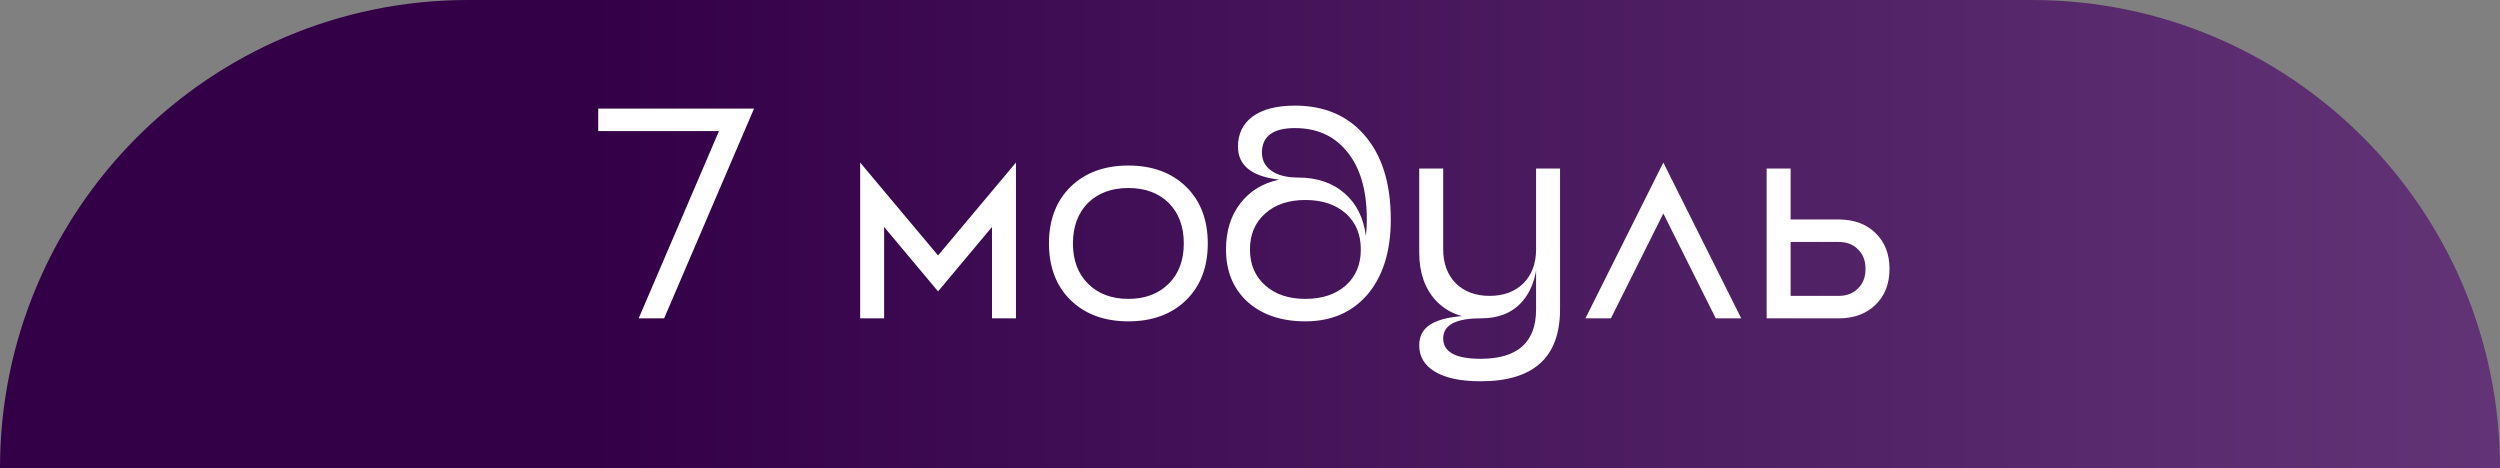
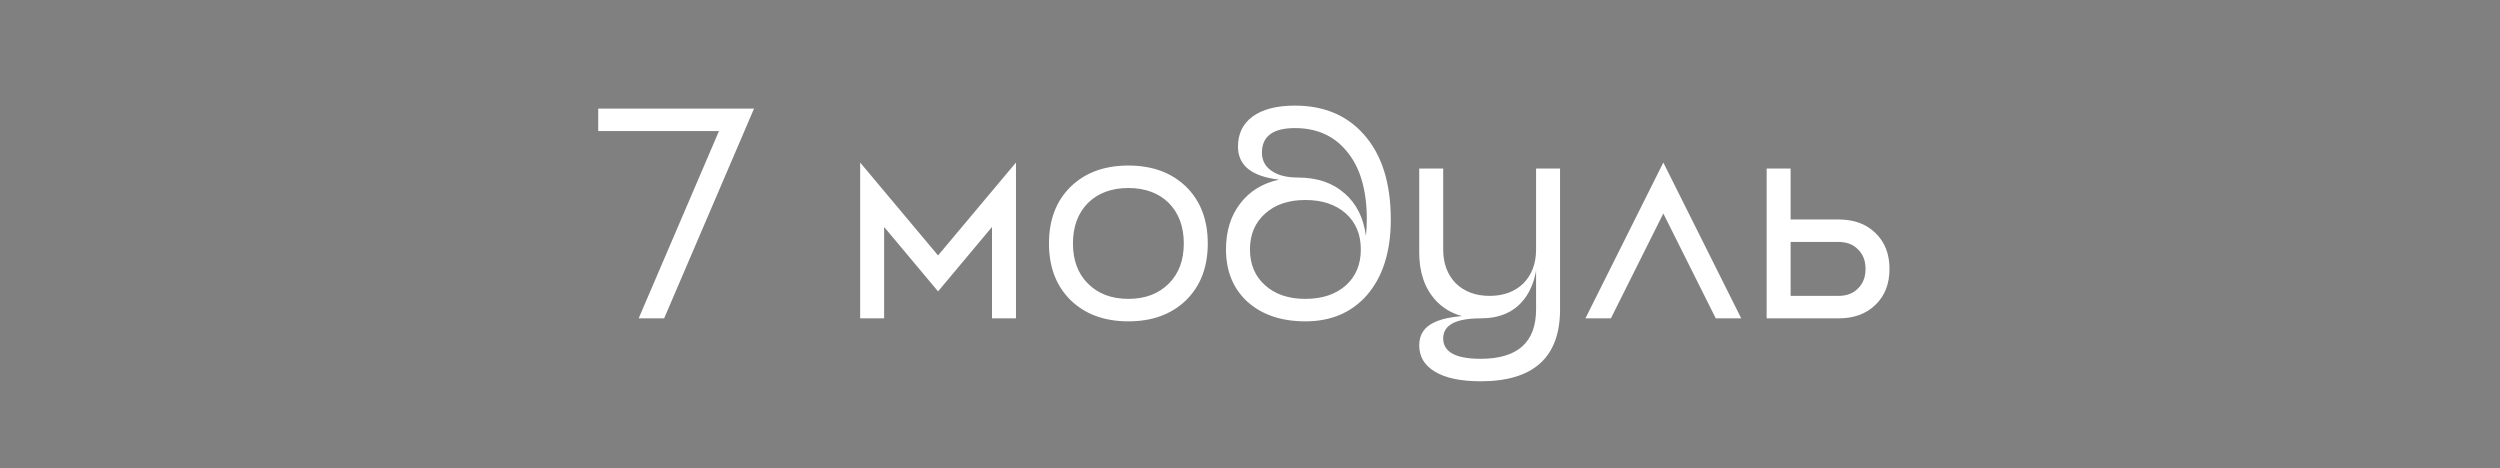
<svg xmlns="http://www.w3.org/2000/svg" width="267" height="50" viewBox="0 0 267 50" fill="none">
  <rect x="0" y="0" width="267" height="50" fill="#808080" stroke="none" />
-   <path d="M0 50C0 22.386 22.386 0 50 0H217C244.614 0 267 22.386 267 50H0Z" fill="url(#paint0_linear_980_1097)" />
  <path d="M63.89 11.6V14H76.786L68.21 34H70.93L80.53 11.6H63.89ZM108.505 17.36L100.185 27.28L91.865 17.36V34H94.425V24.24L100.185 31.12L105.945 24.24V34H108.505V17.36ZM120.51 31.92C118.718 31.92 117.278 31.376 116.19 30.288C115.123 29.221 114.59 27.792 114.59 26C114.59 24.208 115.123 22.768 116.19 21.68C117.278 20.613 118.718 20.08 120.51 20.08C122.302 20.08 123.742 20.613 124.83 21.68C125.897 22.768 126.43 24.208 126.43 26C126.43 27.792 125.897 29.221 124.83 30.288C123.742 31.376 122.302 31.92 120.51 31.92ZM120.51 17.68C117.95 17.68 115.891 18.437 114.334 19.952C112.798 21.467 112.03 23.483 112.03 26C112.03 28.517 112.798 30.533 114.334 32.048C115.891 33.563 117.95 34.32 120.51 34.32C123.07 34.32 125.129 33.563 126.686 32.048C128.222 30.533 128.99 28.517 128.99 26C128.99 23.483 128.222 21.467 126.686 19.952C125.129 18.437 123.07 17.68 120.51 17.68ZM139.416 31.92C137.624 31.92 136.195 31.44 135.128 30.48C134.04 29.52 133.496 28.24 133.496 26.64C133.496 25.04 134.04 23.76 135.128 22.8C136.195 21.84 137.624 21.36 139.416 21.36C141.208 21.36 142.648 21.84 143.736 22.8C144.803 23.76 145.336 25.04 145.336 26.64C145.336 28.24 144.803 29.52 143.736 30.48C142.648 31.44 141.208 31.92 139.416 31.92ZM138.616 18.96C137.4 18.96 136.451 18.715 135.768 18.224C135.107 17.755 134.776 17.115 134.776 16.304C134.776 14.555 135.95 13.68 138.296 13.68C140.6 13.68 142.424 14.48 143.768 16.08C145.24 17.787 145.976 20.24 145.976 23.44C145.976 24.037 145.944 24.624 145.88 25.2C145.624 23.259 144.867 21.744 143.608 20.656C142.328 19.525 140.664 18.96 138.616 18.96ZM138.296 11.28C136.334 11.28 134.819 11.675 133.752 12.464C132.728 13.232 132.216 14.299 132.216 15.664C132.216 17.669 133.678 18.843 136.6 19.184C134.851 19.568 133.475 20.411 132.472 21.712C131.448 23.035 130.936 24.677 130.936 26.64C130.936 28.965 131.704 30.832 133.24 32.24C134.798 33.627 136.856 34.32 139.416 34.32C142.147 34.32 144.334 33.392 145.976 31.536C147.683 29.573 148.536 26.875 148.536 23.44C148.536 19.515 147.566 16.475 145.624 14.32C143.811 12.293 141.368 11.28 138.296 11.28ZM164.053 18V33.04C164.053 36.56 162.079 38.32 158.133 38.32C155.466 38.32 154.133 37.595 154.133 36.144C154.133 34.715 155.466 34 158.133 34V33.68C155.871 33.68 154.229 33.925 153.205 34.416C152.117 34.907 151.573 35.728 151.573 36.88C151.573 38.075 152.117 39.003 153.205 39.664C154.335 40.368 155.978 40.72 158.133 40.72C163.786 40.72 166.613 38.16 166.613 33.04V18H164.053ZM164.053 26.64C164.053 28.133 163.605 29.339 162.709 30.256C161.791 31.152 160.586 31.6 159.093 31.6C157.599 31.6 156.394 31.152 155.477 30.256C154.581 29.339 154.133 28.133 154.133 26.64V18H151.573V26.96C151.573 29.093 152.159 30.8 153.333 32.08C154.527 33.36 156.127 34 158.133 34C160.117 34 161.631 33.36 162.677 32.08C163.701 30.843 164.213 29.136 164.213 26.96L164.053 26.64ZM185.964 34L177.644 17.36L169.324 34H172.044L177.644 22.8L183.244 34H185.964ZM191.238 31.6V25.84H196.358C197.232 25.84 197.926 26.107 198.438 26.64C198.971 27.152 199.238 27.845 199.238 28.72C199.238 29.595 198.971 30.288 198.438 30.8C197.926 31.333 197.232 31.6 196.358 31.6H191.238ZM191.238 23.44V18H188.678V34H196.358C198 34 199.312 33.52 200.294 32.56C201.296 31.6 201.798 30.32 201.798 28.72C201.798 27.12 201.296 25.84 200.294 24.88C199.312 23.92 198 23.44 196.358 23.44H191.238Z" fill="white" />
  <defs>
    <linearGradient id="paint0_linear_980_1097" x1="267" y1="25" x2="5.779" y2="25" gradientUnits="userSpaceOnUse">
      <stop stop-color="#623476" />
      <stop offset="0.783" stop-color="#330048" />
    </linearGradient>
  </defs>
</svg>